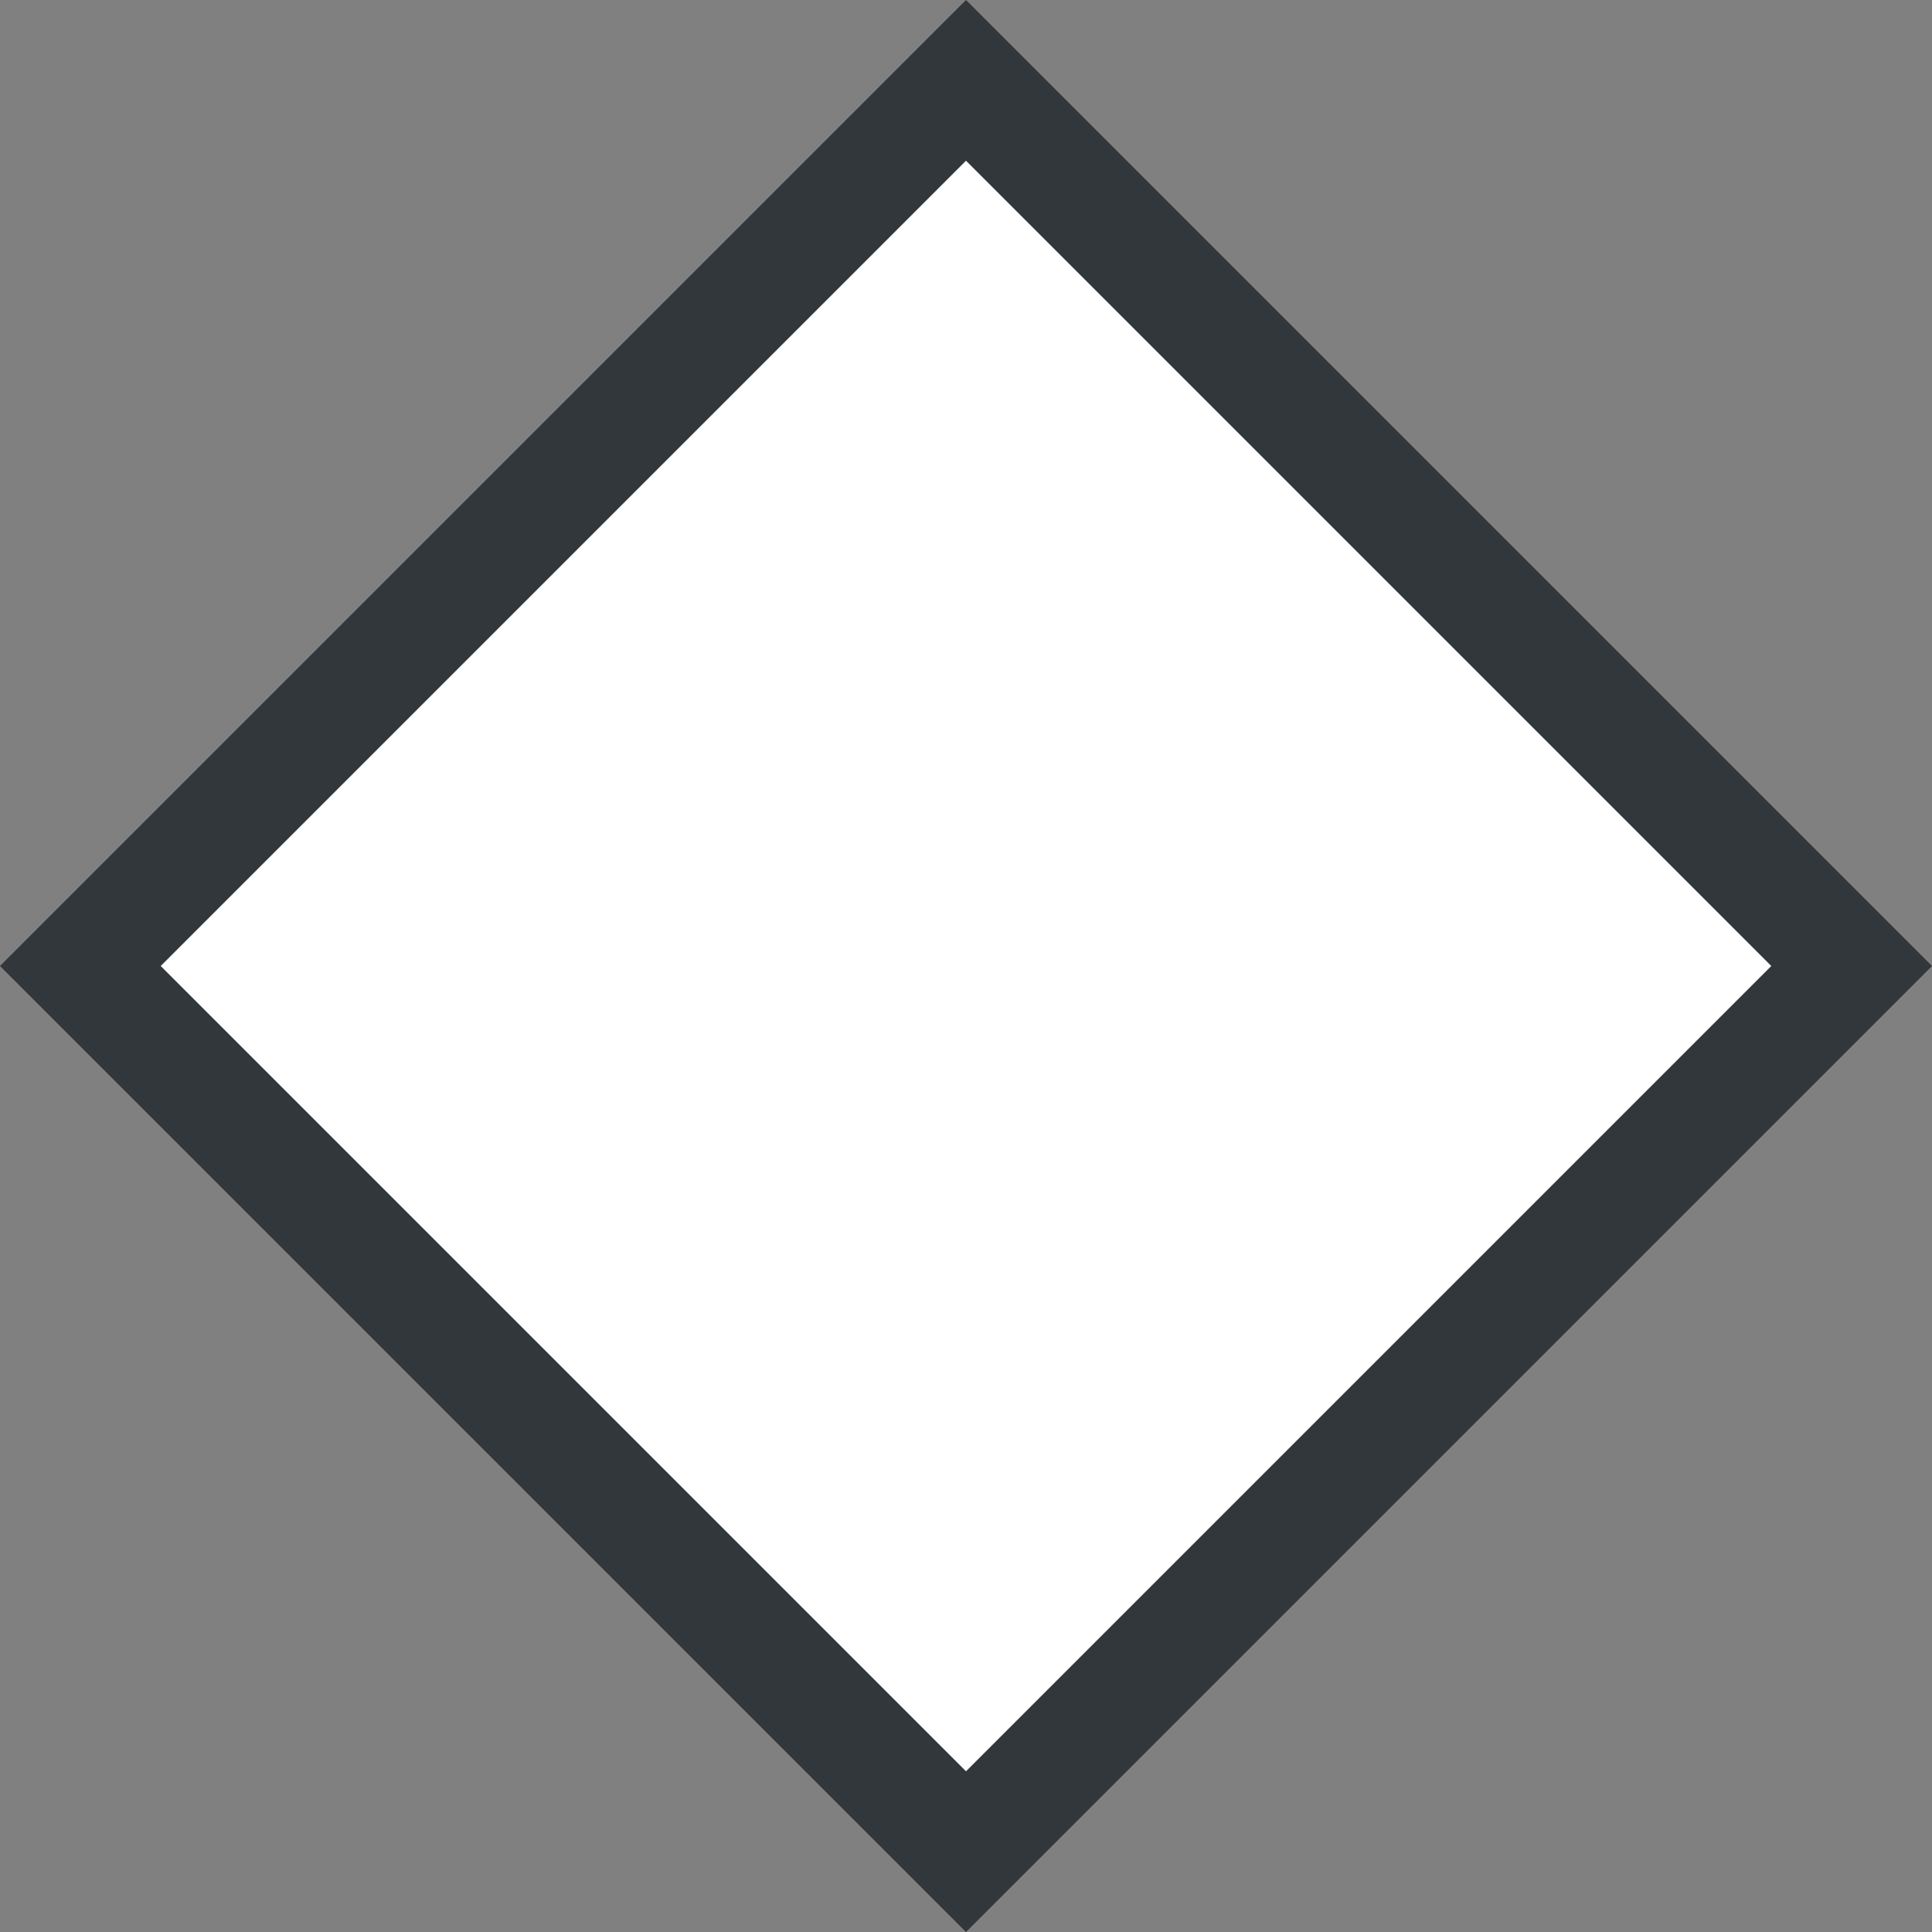
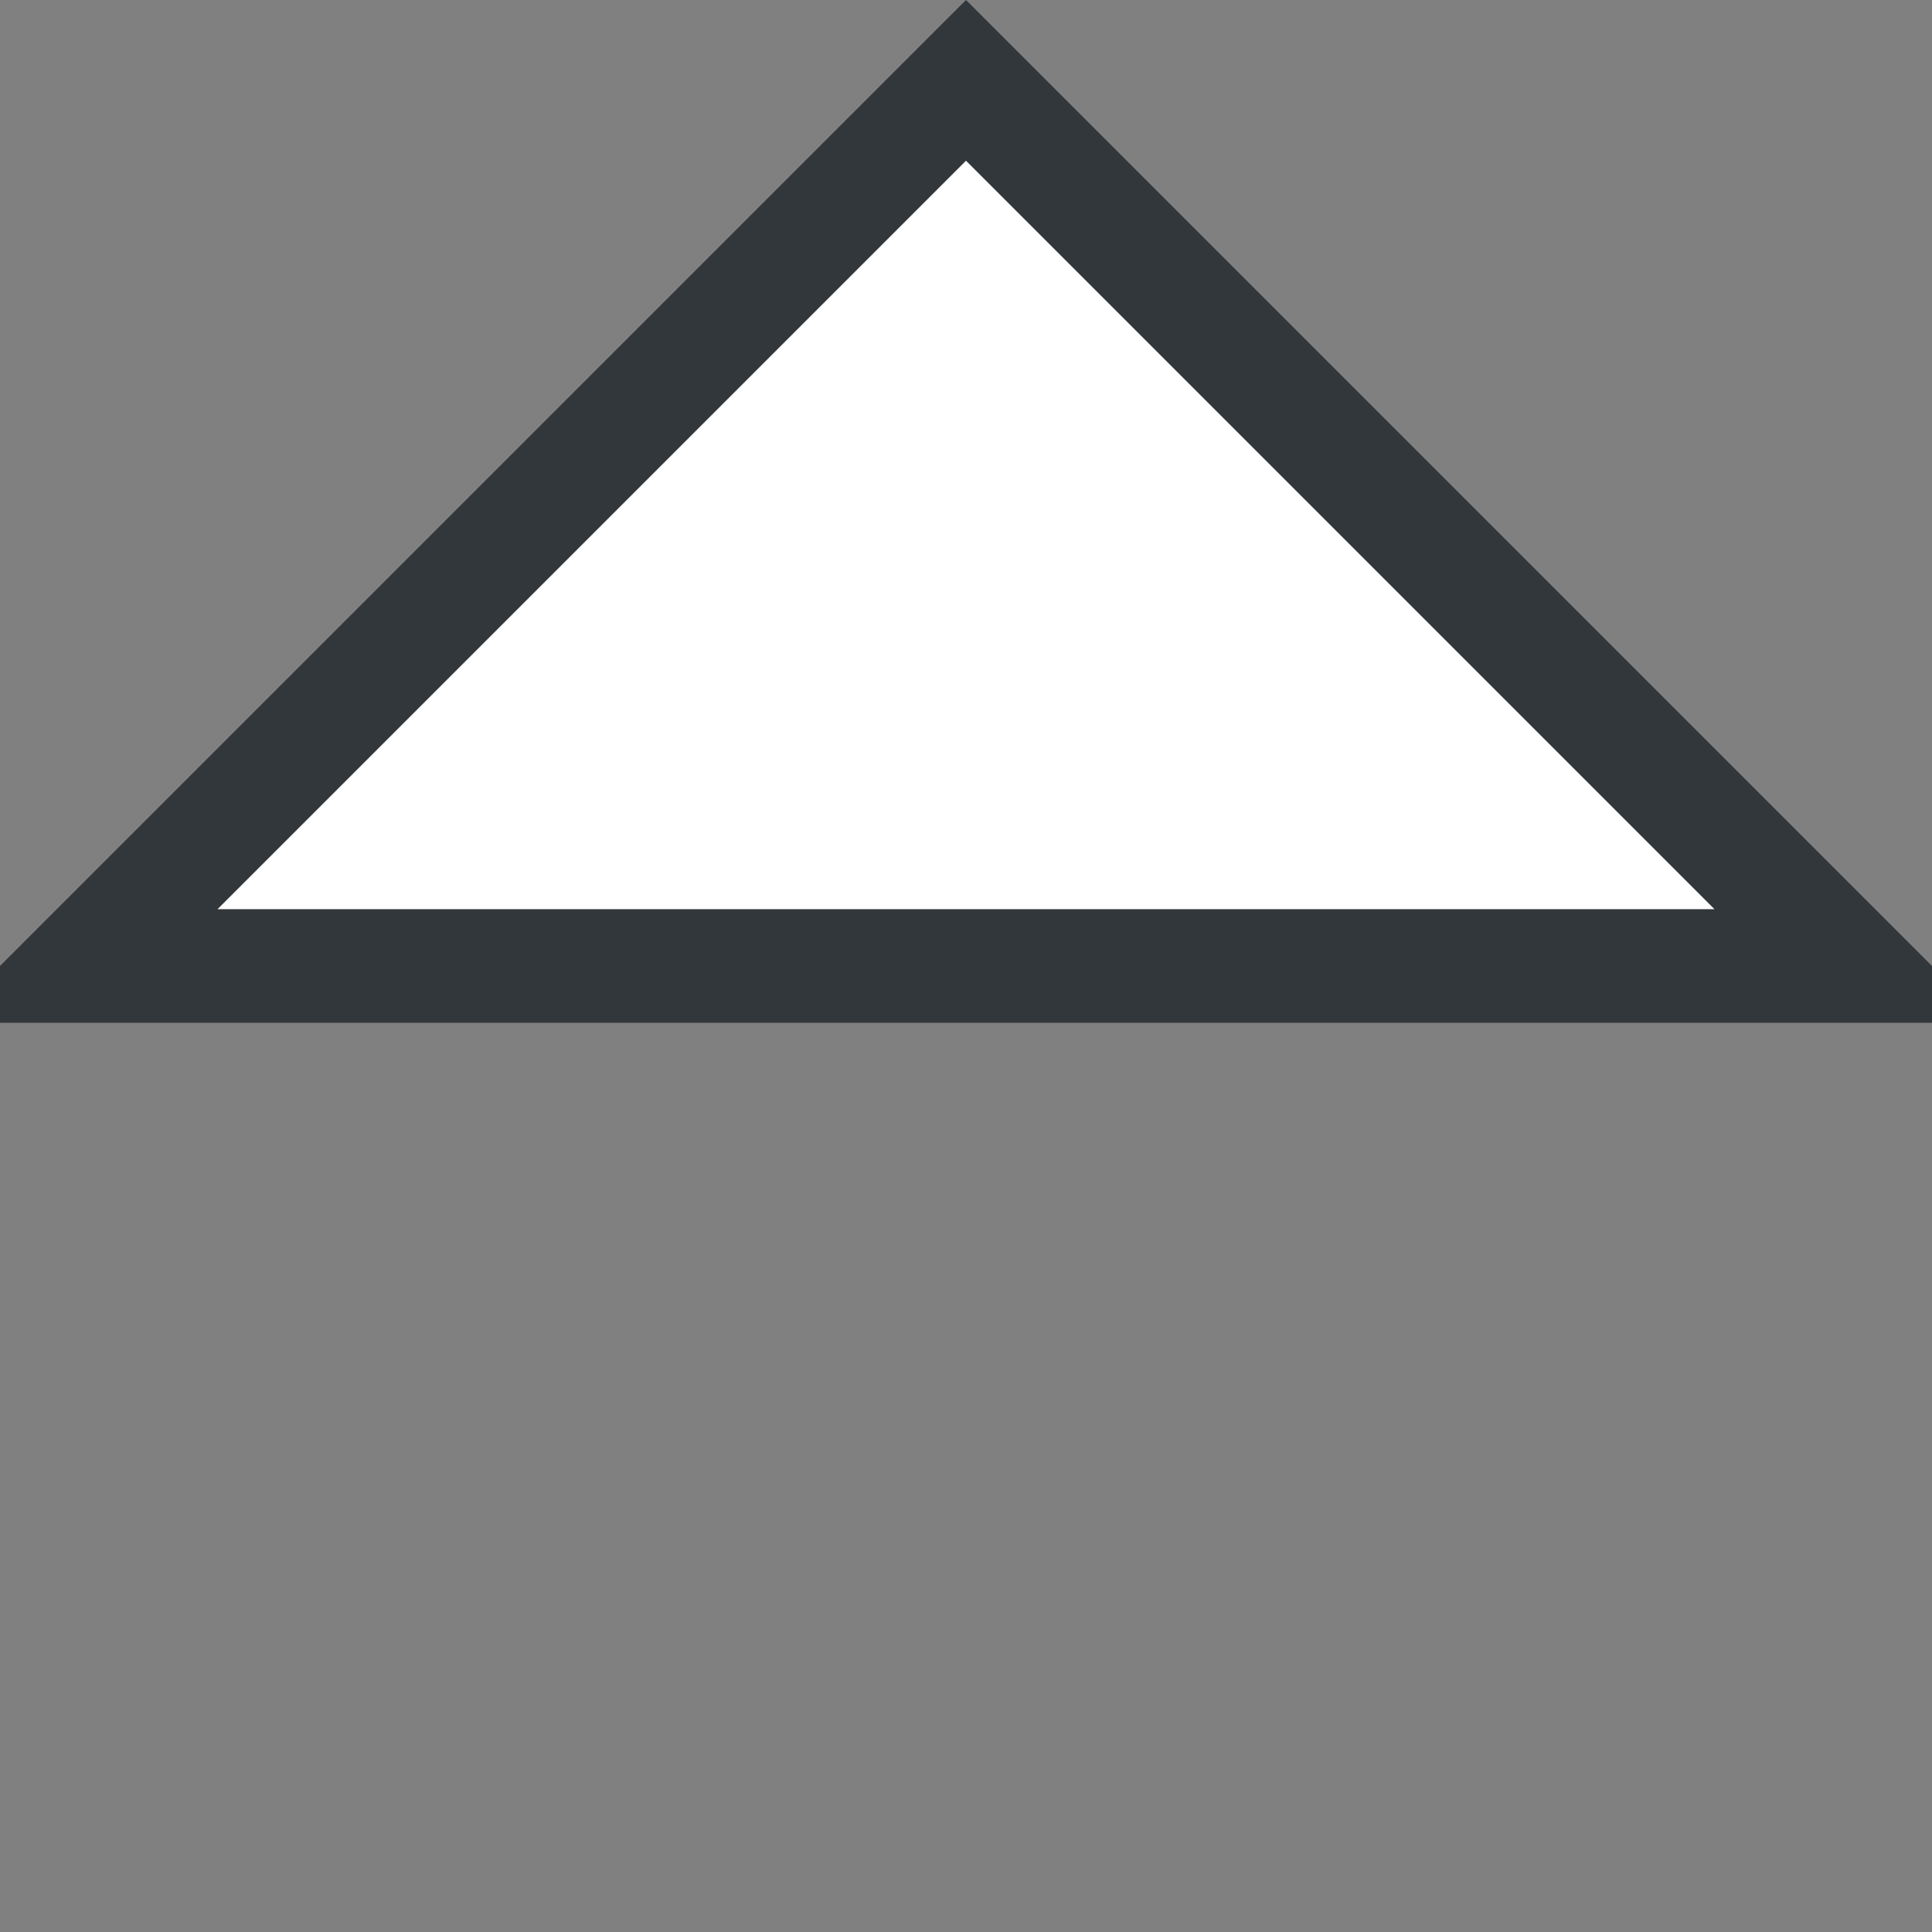
<svg xmlns="http://www.w3.org/2000/svg" width="17" height="17" viewBox="0 0 17 17" fill="none">
  <rect x="0" y="0" width="17" height="17" fill="#808080" stroke="none" />
-   <path d="M0.707 8.5L8.5 0.707L16.293 8.5L8.5 16.293L0.707 8.5Z" fill="white" stroke="#32373C" />
+   <path d="M0.707 8.5L8.5 0.707L16.293 8.5L0.707 8.5Z" fill="white" stroke="#32373C" />
</svg>